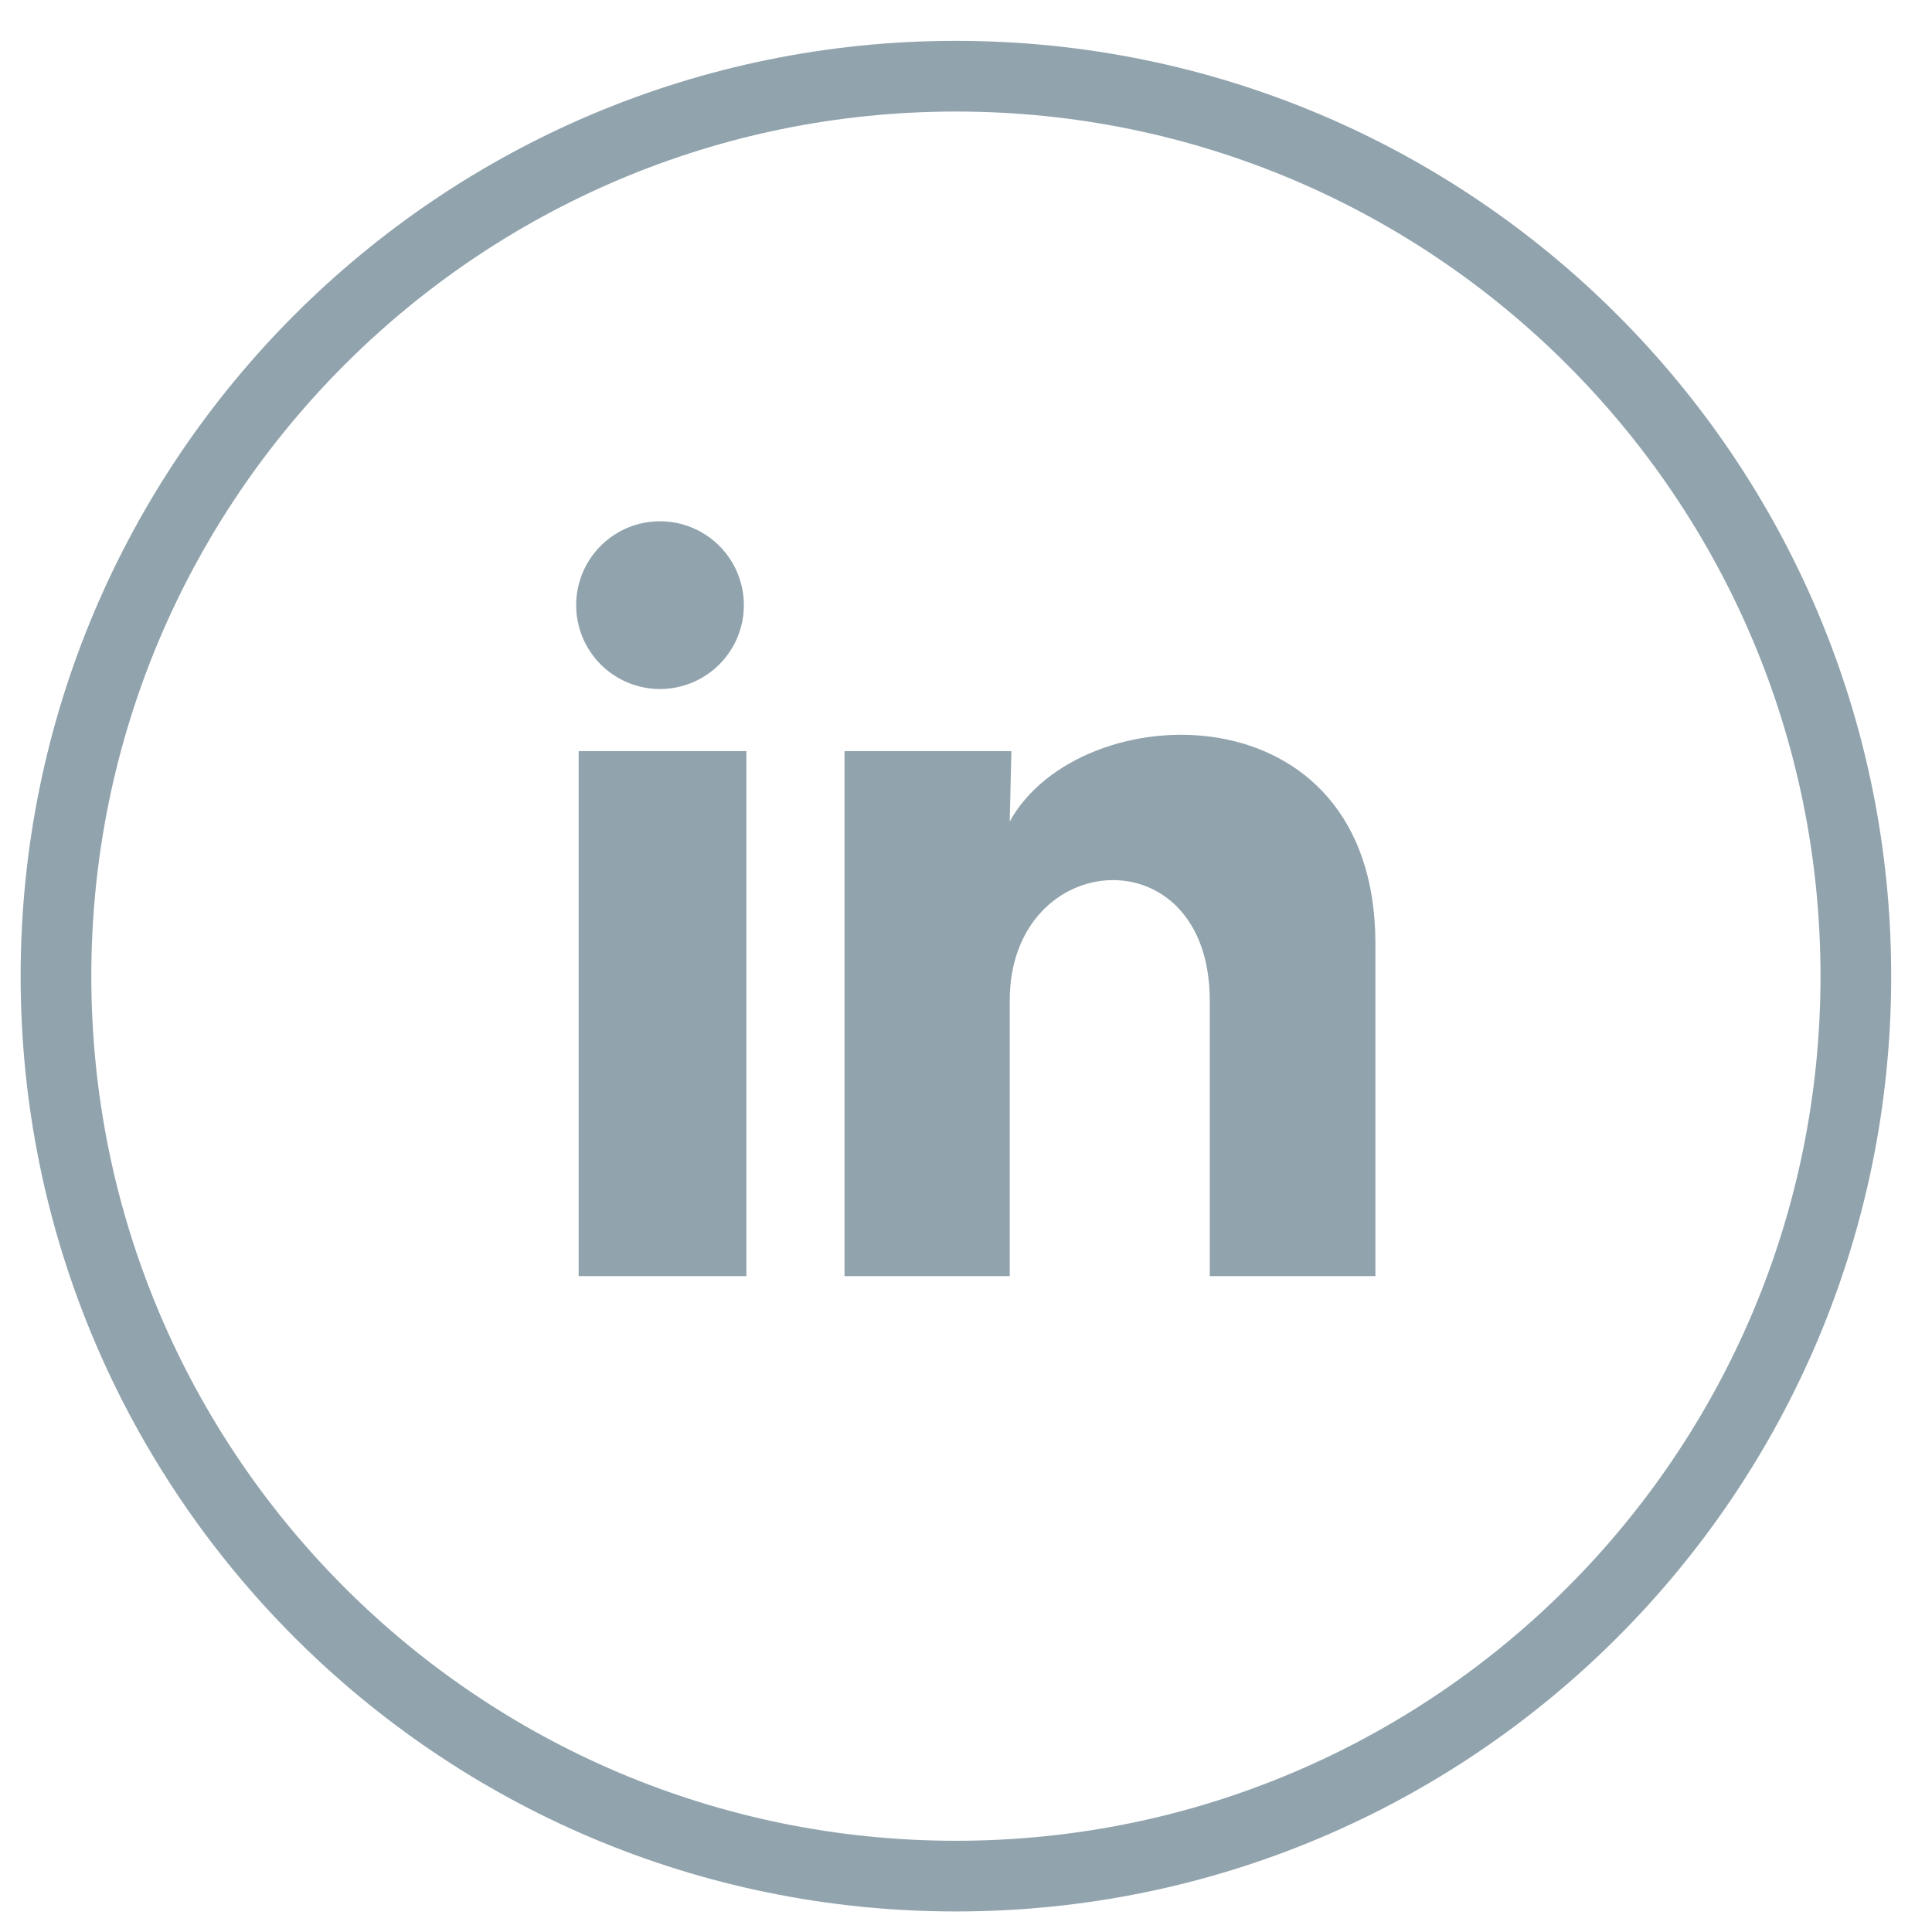
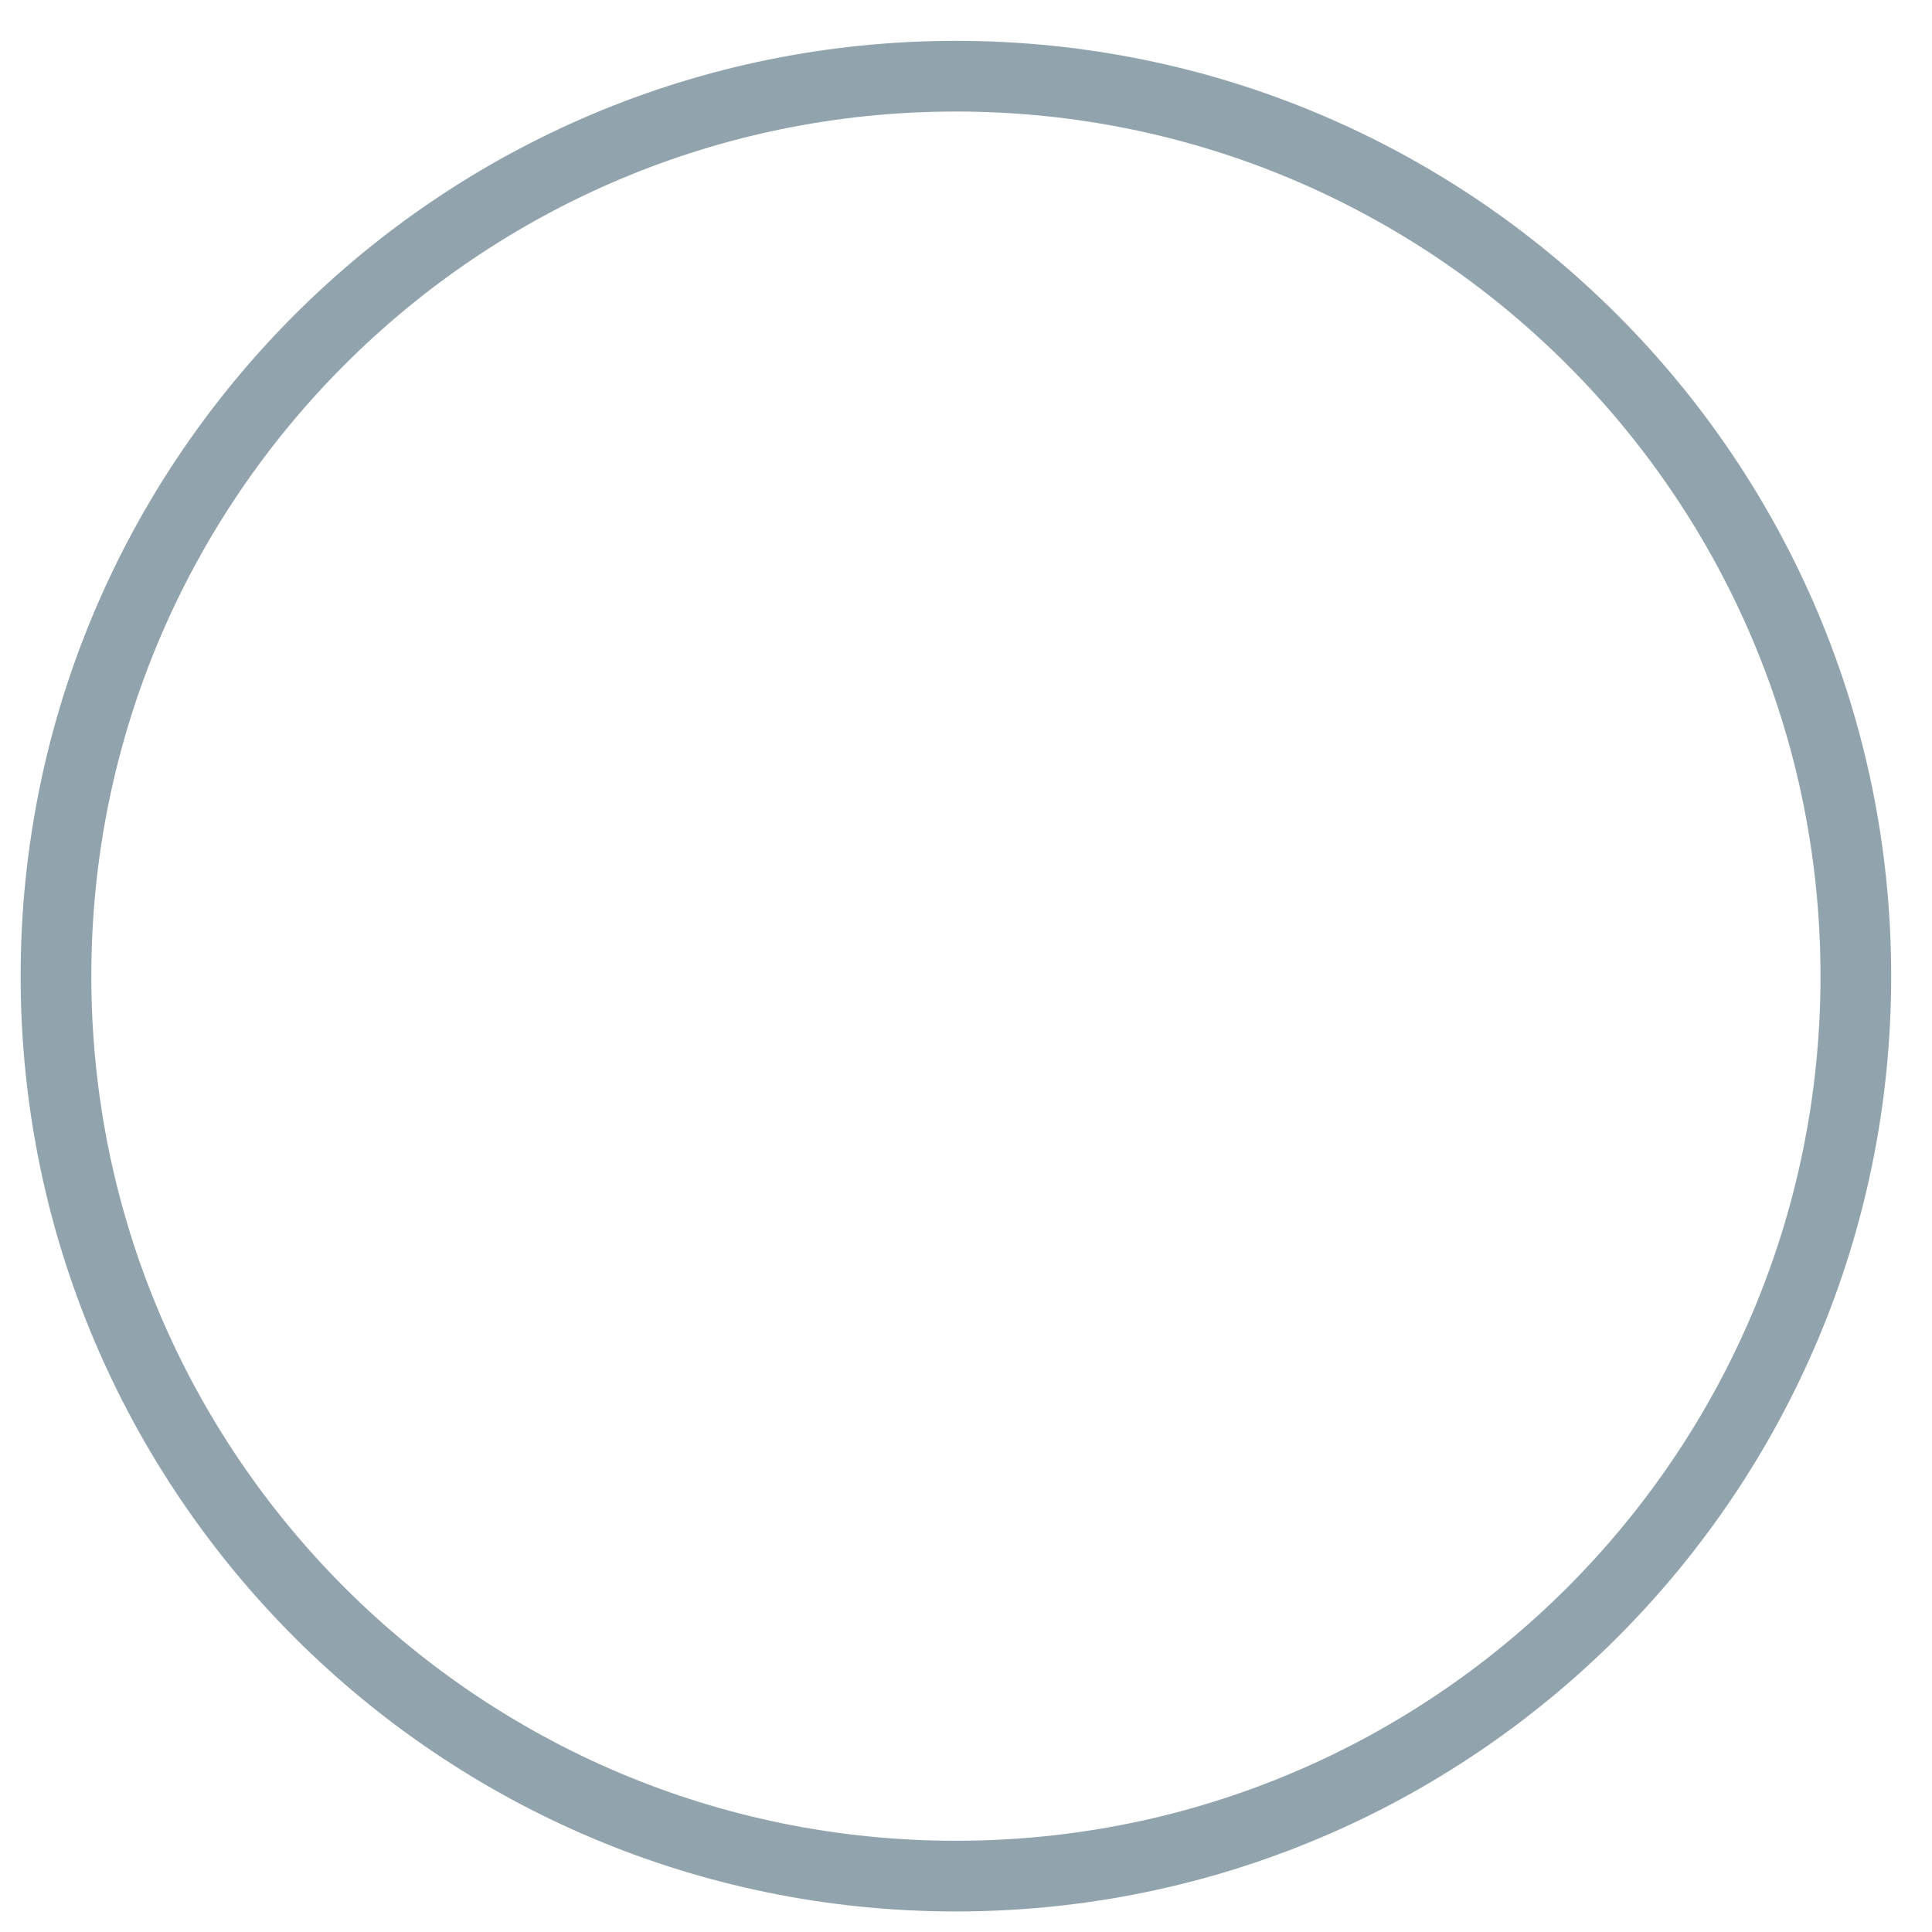
<svg xmlns="http://www.w3.org/2000/svg" width="41" height="41" viewBox="0 0 41 41" fill="none">
  <path d="M20.286 39.814C30.833 39.814 39.384 31.263 39.384 20.715C39.384 10.168 30.833 1.617 20.286 1.617C9.738 1.617 1.188 10.168 1.188 20.715C1.188 31.263 9.738 39.814 20.286 39.814Z" stroke="#91A3AD" stroke-width="1.5" />
-   <path d="M15.786 12.843C15.786 13.315 15.598 13.768 15.264 14.101C14.93 14.435 14.477 14.622 14.005 14.622C13.533 14.622 13.081 14.434 12.747 14.1C12.414 13.766 12.226 13.313 12.227 12.841C12.227 12.369 12.415 11.917 12.748 11.583C13.082 11.249 13.535 11.062 14.007 11.062C14.479 11.063 14.932 11.251 15.265 11.584C15.599 11.918 15.786 12.371 15.786 12.843ZM15.839 15.94H12.28V27.081H15.839V15.94ZM21.463 15.94H17.922V27.081H21.428V21.235C21.428 17.978 25.673 17.675 25.673 21.235V27.081H29.188V20.024C29.188 14.534 22.905 14.739 21.428 17.435L21.463 15.94Z" fill="#91A3AD" />
</svg>